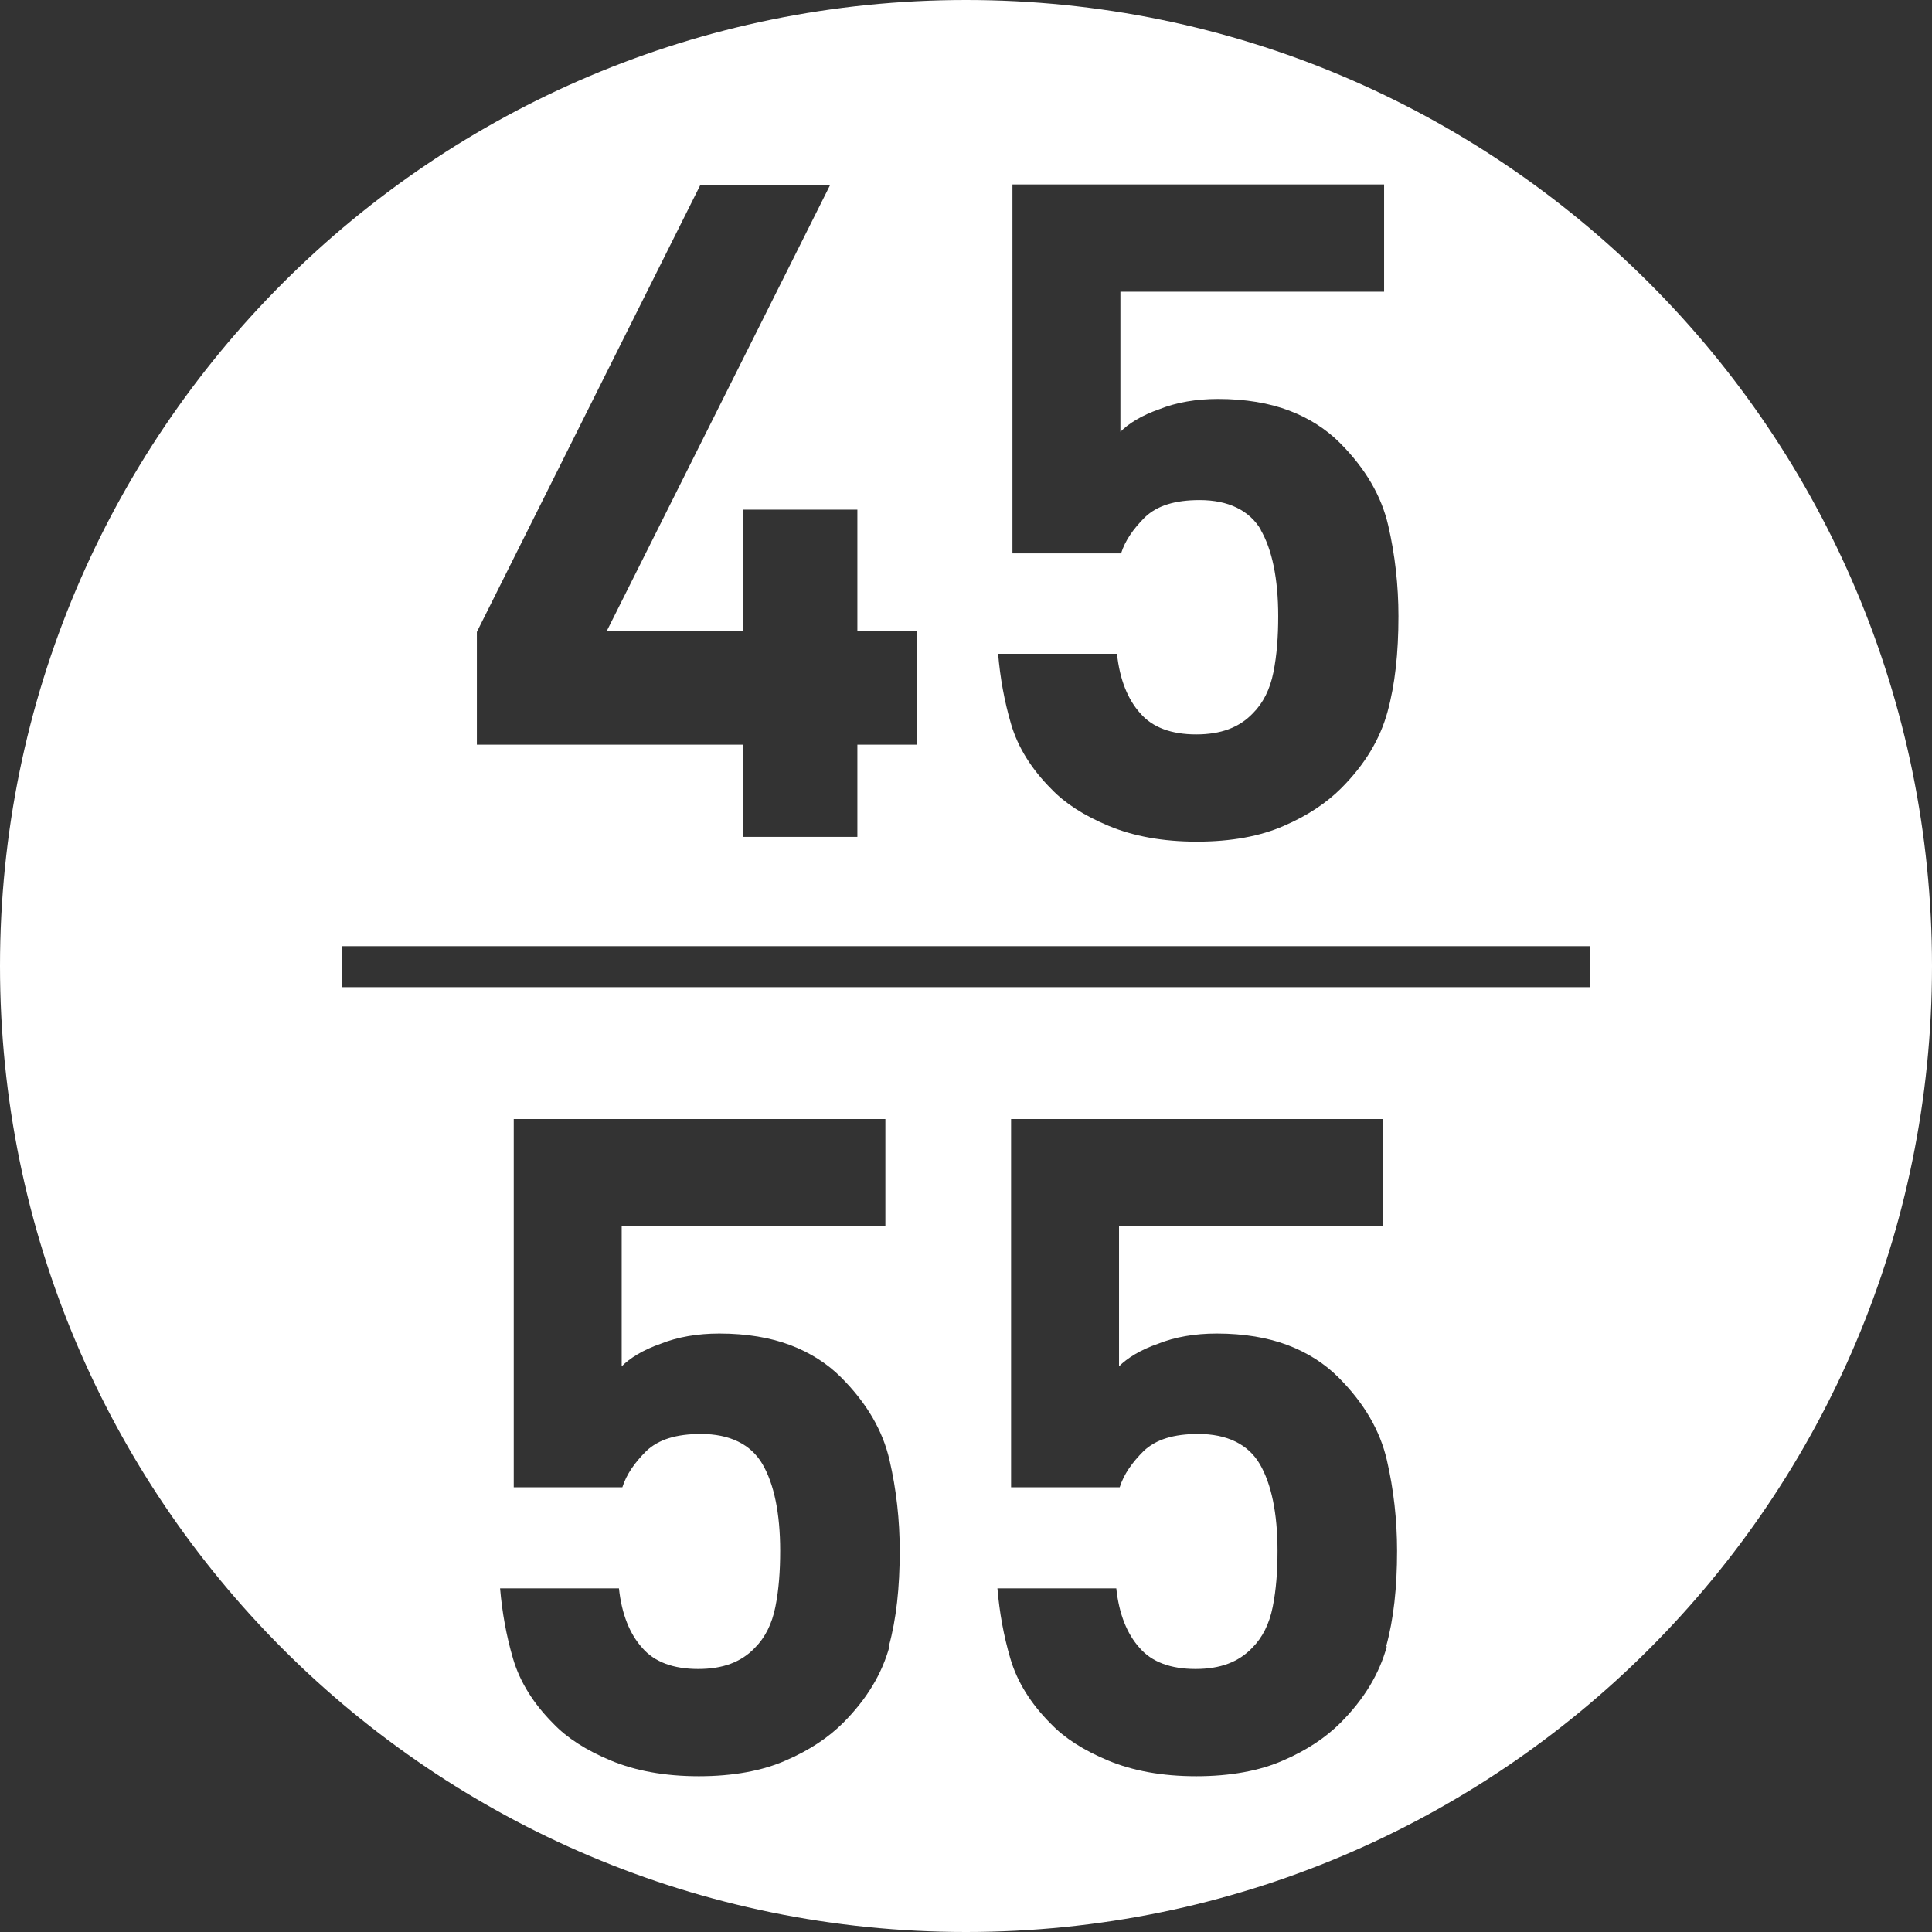
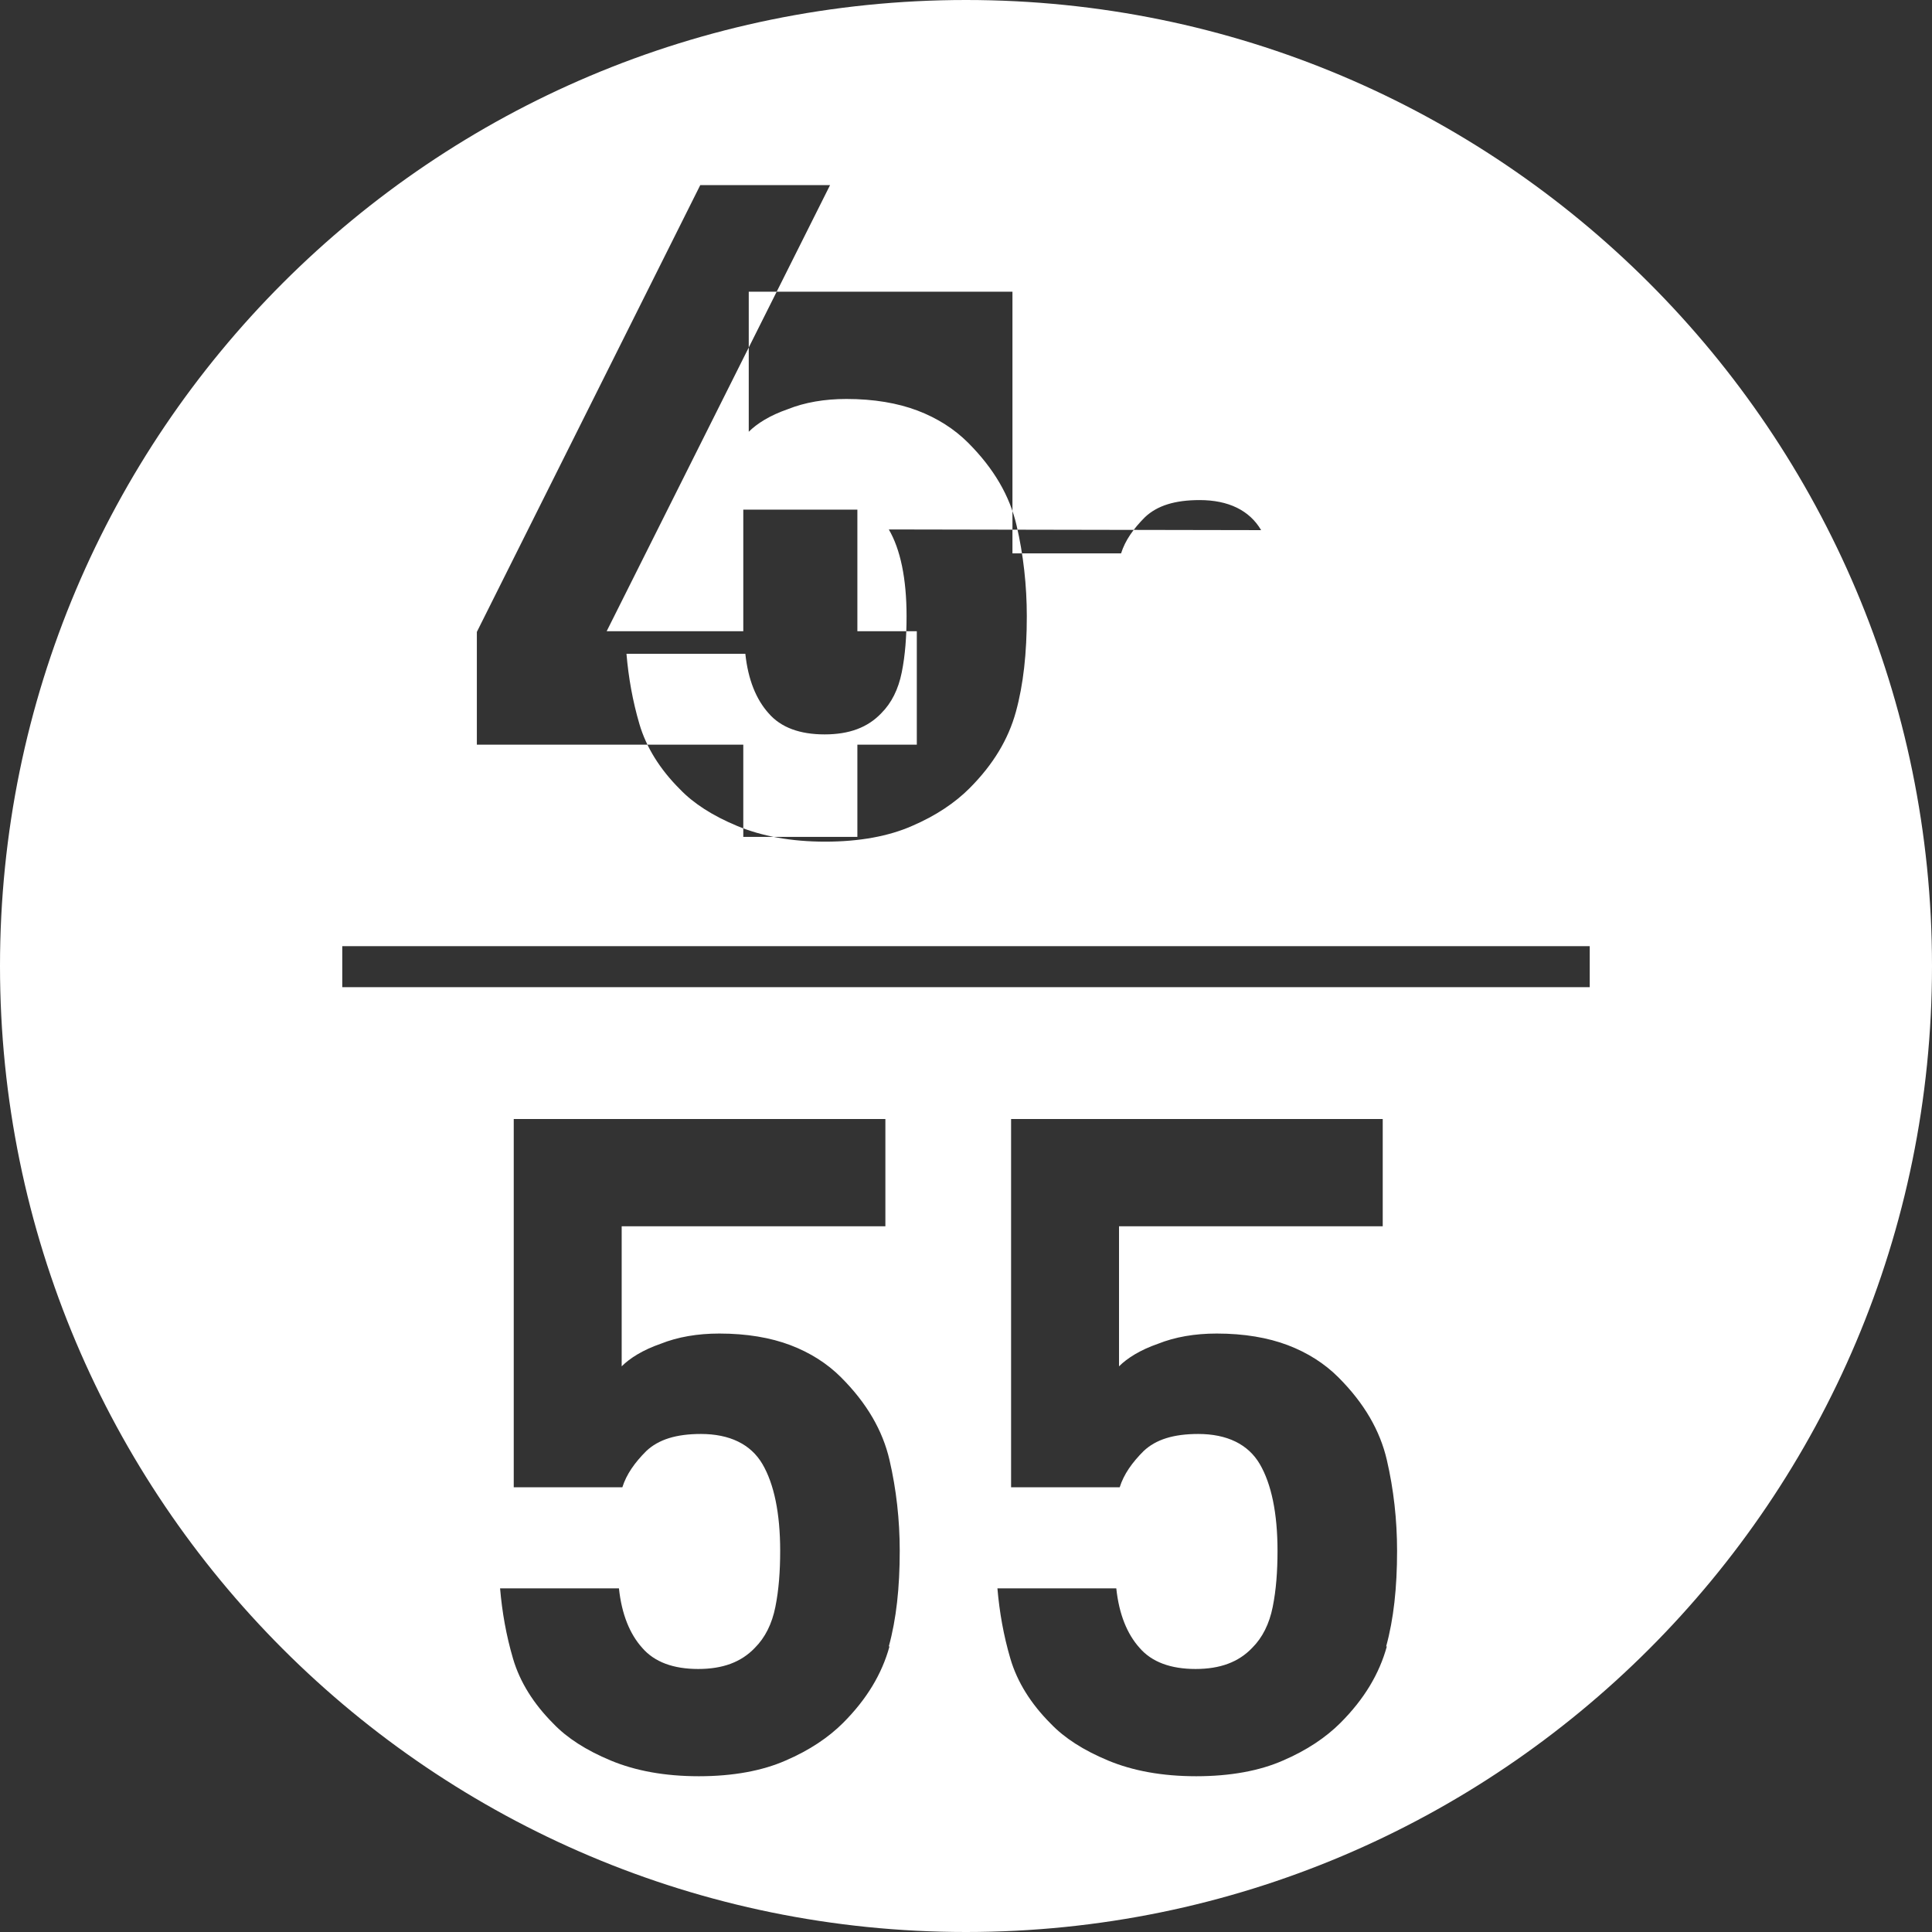
<svg xmlns="http://www.w3.org/2000/svg" id="Layer_2" viewBox="0 0 28.28 28.28">
  <rect x="0" y="0" width="28.28" height="28.28" fill="#333333" stroke="none" />
  <defs>
    <style>.cls-1{fill:#fff;fill-rule:evenodd;}</style>
  </defs>
  <g id="Layer_1-2">
-     <path class="cls-1" d="M14.14,0C6.33,0,0,6.33,0,14.14s6.33,14.14,14.14,14.14,14.14-6.33,14.14-14.14S21.95,0,14.14,0Zm4.32,7.76c-.17-.29-.48-.44-.9-.44-.36,0-.62,.08-.8,.25-.17,.17-.29,.34-.35,.53h-1.59V2.7h5.44v1.57h-3.86v2.05c.12-.12,.31-.24,.57-.33,.25-.1,.54-.15,.86-.15,.4,0,.75,.06,1.04,.17s.54,.27,.74,.47c.38,.38,.61,.78,.71,1.21s.15,.88,.15,1.33c0,.54-.05,1-.16,1.4-.11,.4-.33,.77-.68,1.12-.21,.21-.49,.4-.84,.55-.34,.15-.77,.23-1.27,.23s-.93-.08-1.29-.23c-.36-.15-.64-.33-.84-.54-.29-.29-.49-.61-.59-.95-.1-.34-.16-.68-.19-1.03h1.74c.04,.38,.16,.67,.34,.87,.18,.21,.46,.31,.82,.31s.63-.1,.83-.31c.15-.15,.25-.35,.3-.6,.05-.25,.07-.52,.07-.82,0-.55-.09-.98-.26-1.27Zm-11.48,1.49l3.27-6.54h1.9l-3.27,6.53h2v-1.78h1.67v1.78h.87v1.66h-.87v1.35h-1.67v-1.35h-3.9v-1.65Zm6.04,14.85c-.11,.4-.33,.77-.68,1.12-.21,.21-.49,.4-.84,.55-.34,.15-.77,.23-1.27,.23s-.93-.08-1.29-.23c-.36-.15-.64-.33-.84-.54-.29-.29-.49-.61-.59-.95-.1-.34-.16-.68-.19-1.03h1.74c.04,.38,.16,.67,.34,.87,.18,.21,.46,.31,.82,.31s.63-.1,.83-.31c.15-.15,.25-.35,.3-.6,.05-.25,.07-.52,.07-.82,0-.55-.09-.98-.26-1.27-.17-.29-.48-.44-.9-.44-.36,0-.62,.08-.8,.25-.17,.17-.29,.34-.35,.53h-1.59v-5.39h5.44v1.57h-3.86v2.05c.12-.12,.31-.24,.57-.33,.25-.1,.54-.15,.86-.15,.4,0,.75,.06,1.04,.17s.54,.27,.74,.47c.38,.38,.61,.78,.71,1.21s.15,.88,.15,1.33c0,.54-.05,1-.16,1.4Zm7.28,0c-.11,.4-.33,.77-.68,1.12-.21,.21-.49,.4-.84,.55-.34,.15-.77,.23-1.27,.23s-.93-.08-1.29-.23c-.36-.15-.64-.33-.84-.54-.29-.29-.49-.61-.59-.95-.1-.34-.16-.68-.19-1.03h1.74c.04,.38,.16,.67,.34,.87,.18,.21,.46,.31,.82,.31s.63-.1,.83-.31c.15-.15,.25-.35,.3-.6,.05-.25,.07-.52,.07-.82,0-.55-.09-.98-.26-1.27-.17-.29-.48-.44-.9-.44-.36,0-.62,.08-.8,.25-.17,.17-.29,.34-.35,.53h-1.59v-5.39h5.44v1.57h-3.86v2.05c.12-.12,.31-.24,.57-.33,.25-.1,.54-.15,.86-.15,.4,0,.75,.06,1.04,.17s.54,.27,.74,.47c.38,.38,.61,.78,.71,1.21s.15,.88,.15,1.33c0,.54-.05,1-.16,1.4Zm2.97-9.65H5.01v-.6H23.27v.6Z" />
+     <path class="cls-1" d="M14.14,0C6.33,0,0,6.33,0,14.14s6.33,14.14,14.14,14.14,14.14-6.33,14.14-14.14S21.95,0,14.14,0Zm4.32,7.76c-.17-.29-.48-.44-.9-.44-.36,0-.62,.08-.8,.25-.17,.17-.29,.34-.35,.53h-1.59V2.7v1.57h-3.86v2.05c.12-.12,.31-.24,.57-.33,.25-.1,.54-.15,.86-.15,.4,0,.75,.06,1.04,.17s.54,.27,.74,.47c.38,.38,.61,.78,.71,1.21s.15,.88,.15,1.33c0,.54-.05,1-.16,1.4-.11,.4-.33,.77-.68,1.12-.21,.21-.49,.4-.84,.55-.34,.15-.77,.23-1.27,.23s-.93-.08-1.29-.23c-.36-.15-.64-.33-.84-.54-.29-.29-.49-.61-.59-.95-.1-.34-.16-.68-.19-1.03h1.74c.04,.38,.16,.67,.34,.87,.18,.21,.46,.31,.82,.31s.63-.1,.83-.31c.15-.15,.25-.35,.3-.6,.05-.25,.07-.52,.07-.82,0-.55-.09-.98-.26-1.27Zm-11.48,1.49l3.27-6.54h1.9l-3.27,6.53h2v-1.78h1.67v1.78h.87v1.66h-.87v1.35h-1.67v-1.35h-3.9v-1.65Zm6.04,14.85c-.11,.4-.33,.77-.68,1.12-.21,.21-.49,.4-.84,.55-.34,.15-.77,.23-1.27,.23s-.93-.08-1.29-.23c-.36-.15-.64-.33-.84-.54-.29-.29-.49-.61-.59-.95-.1-.34-.16-.68-.19-1.03h1.74c.04,.38,.16,.67,.34,.87,.18,.21,.46,.31,.82,.31s.63-.1,.83-.31c.15-.15,.25-.35,.3-.6,.05-.25,.07-.52,.07-.82,0-.55-.09-.98-.26-1.27-.17-.29-.48-.44-.9-.44-.36,0-.62,.08-.8,.25-.17,.17-.29,.34-.35,.53h-1.59v-5.39h5.44v1.57h-3.86v2.05c.12-.12,.31-.24,.57-.33,.25-.1,.54-.15,.86-.15,.4,0,.75,.06,1.04,.17s.54,.27,.74,.47c.38,.38,.61,.78,.71,1.21s.15,.88,.15,1.33c0,.54-.05,1-.16,1.4Zm7.28,0c-.11,.4-.33,.77-.68,1.12-.21,.21-.49,.4-.84,.55-.34,.15-.77,.23-1.27,.23s-.93-.08-1.29-.23c-.36-.15-.64-.33-.84-.54-.29-.29-.49-.61-.59-.95-.1-.34-.16-.68-.19-1.03h1.74c.04,.38,.16,.67,.34,.87,.18,.21,.46,.31,.82,.31s.63-.1,.83-.31c.15-.15,.25-.35,.3-.6,.05-.25,.07-.52,.07-.82,0-.55-.09-.98-.26-1.27-.17-.29-.48-.44-.9-.44-.36,0-.62,.08-.8,.25-.17,.17-.29,.34-.35,.53h-1.59v-5.39h5.44v1.57h-3.86v2.05c.12-.12,.31-.24,.57-.33,.25-.1,.54-.15,.86-.15,.4,0,.75,.06,1.04,.17s.54,.27,.74,.47c.38,.38,.61,.78,.71,1.21s.15,.88,.15,1.33c0,.54-.05,1-.16,1.4Zm2.97-9.65H5.01v-.6H23.27v.6Z" />
  </g>
</svg>